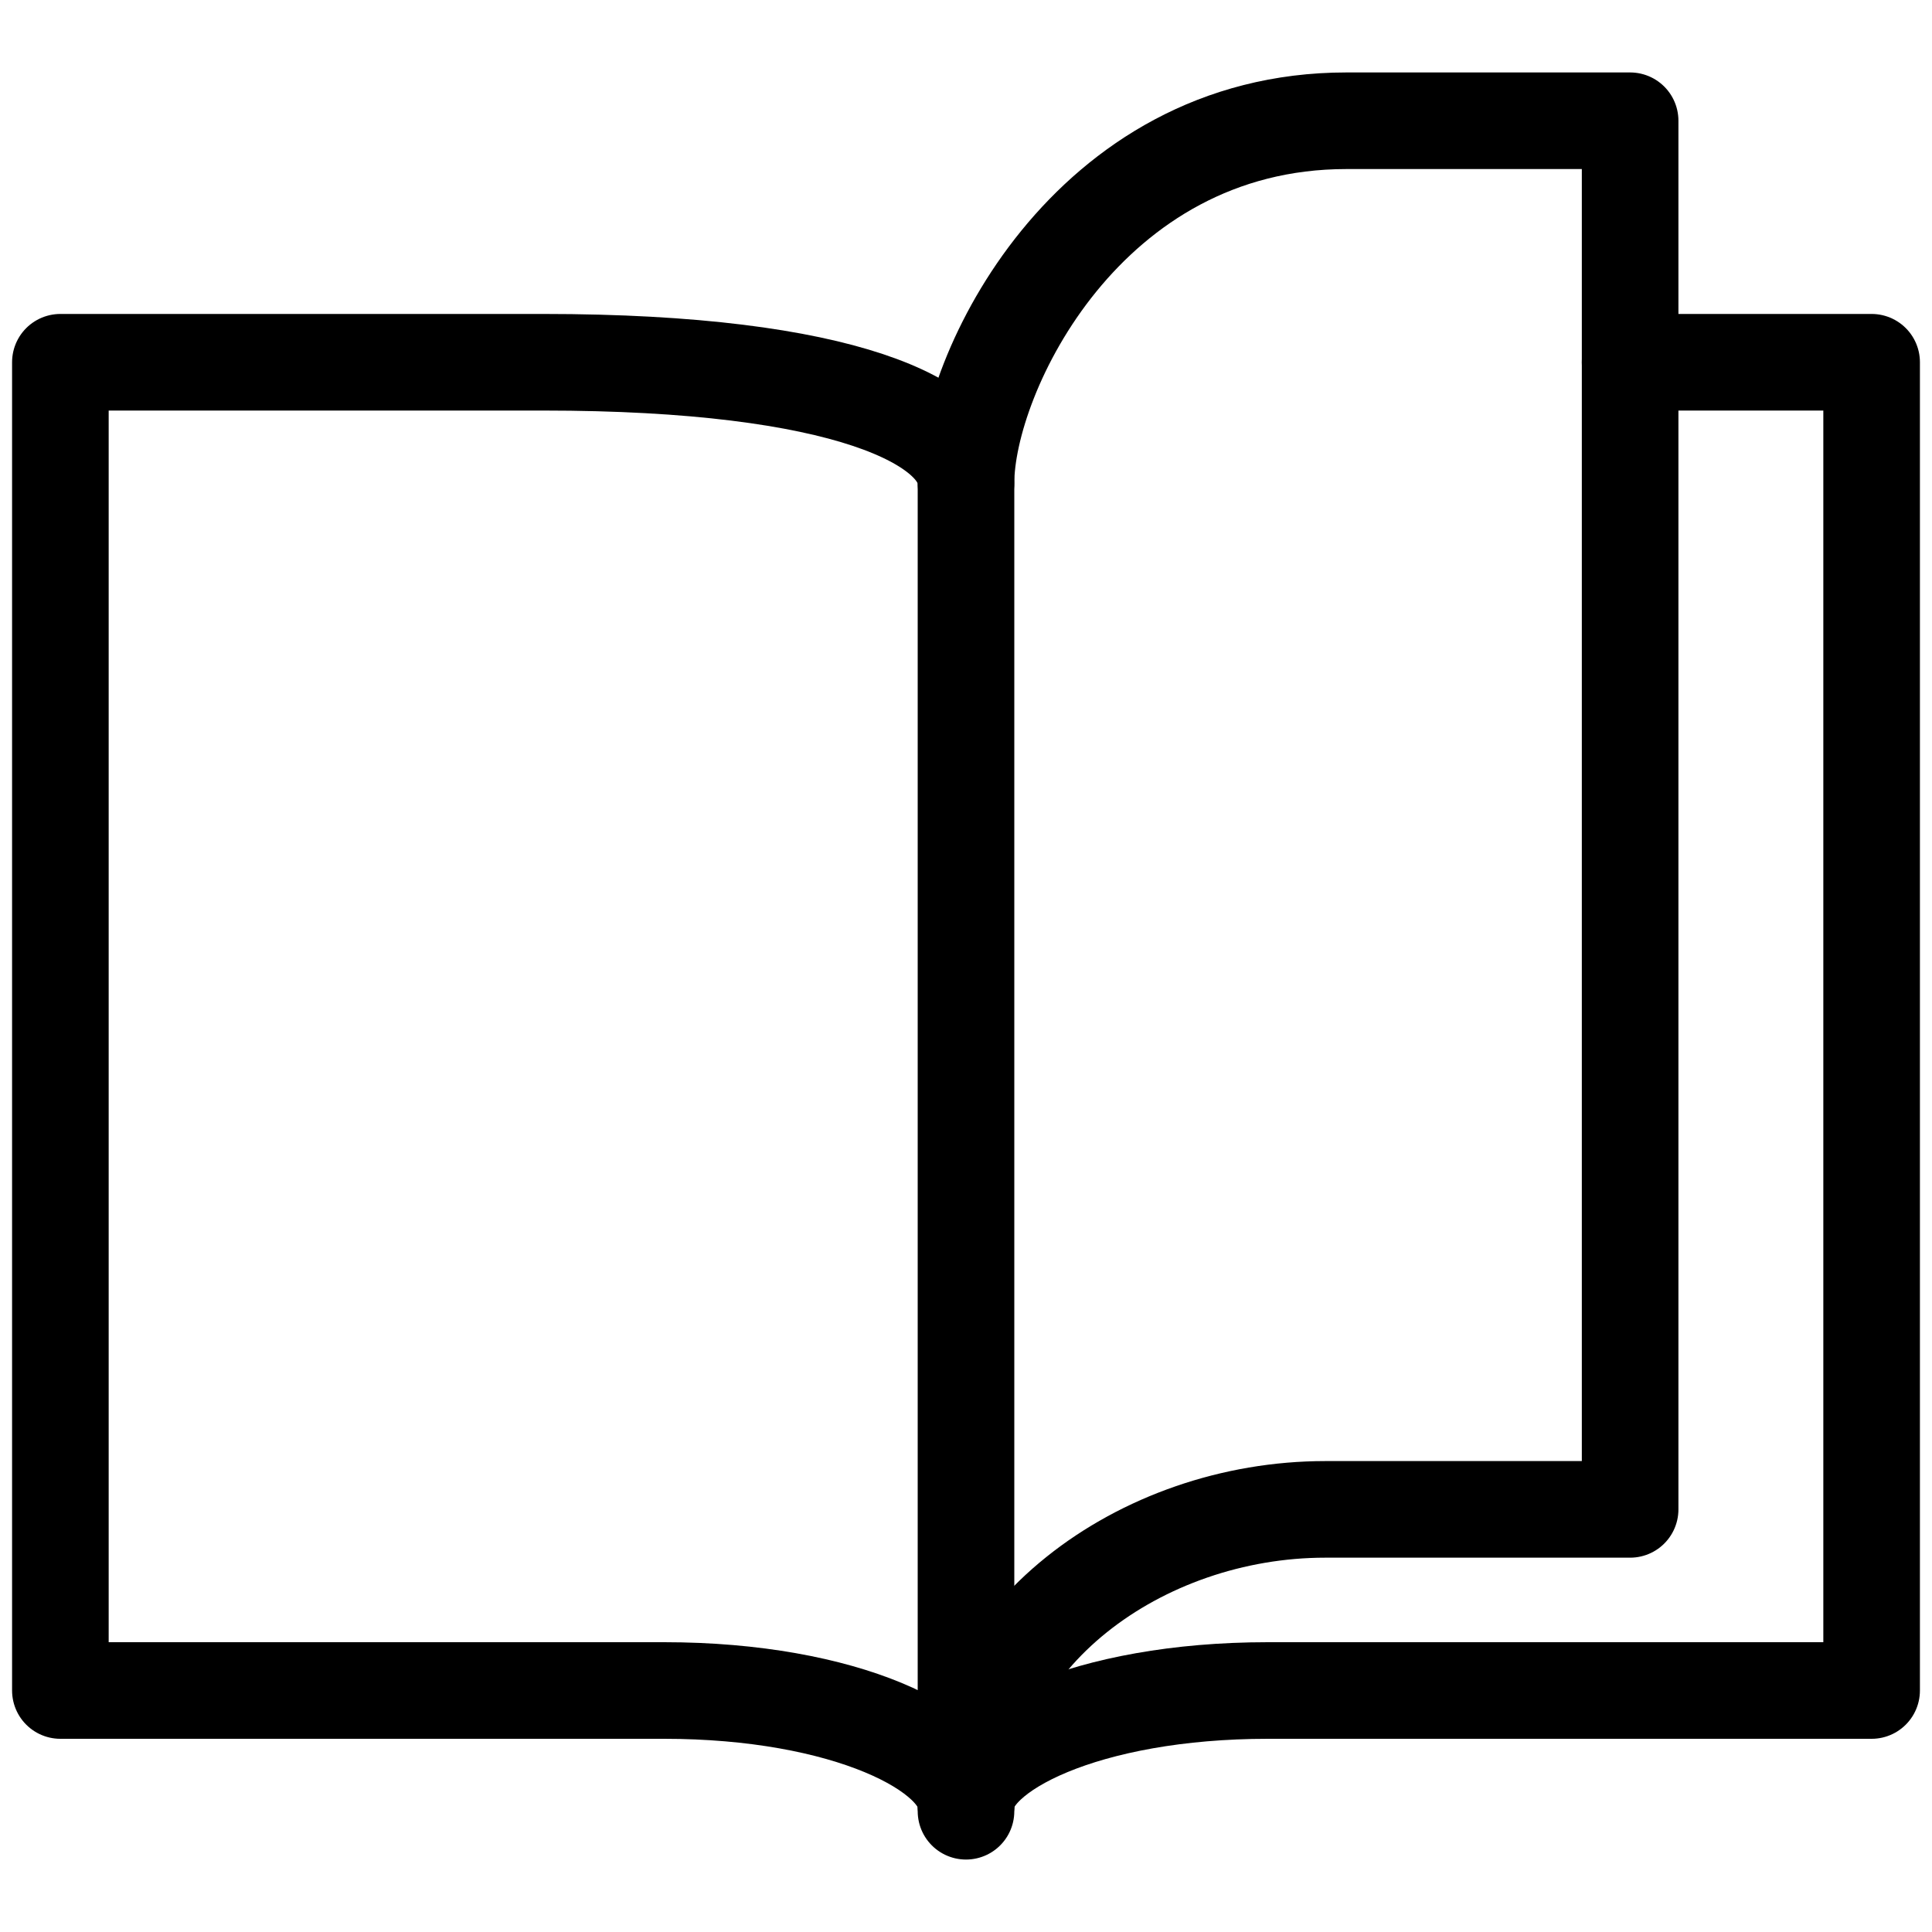
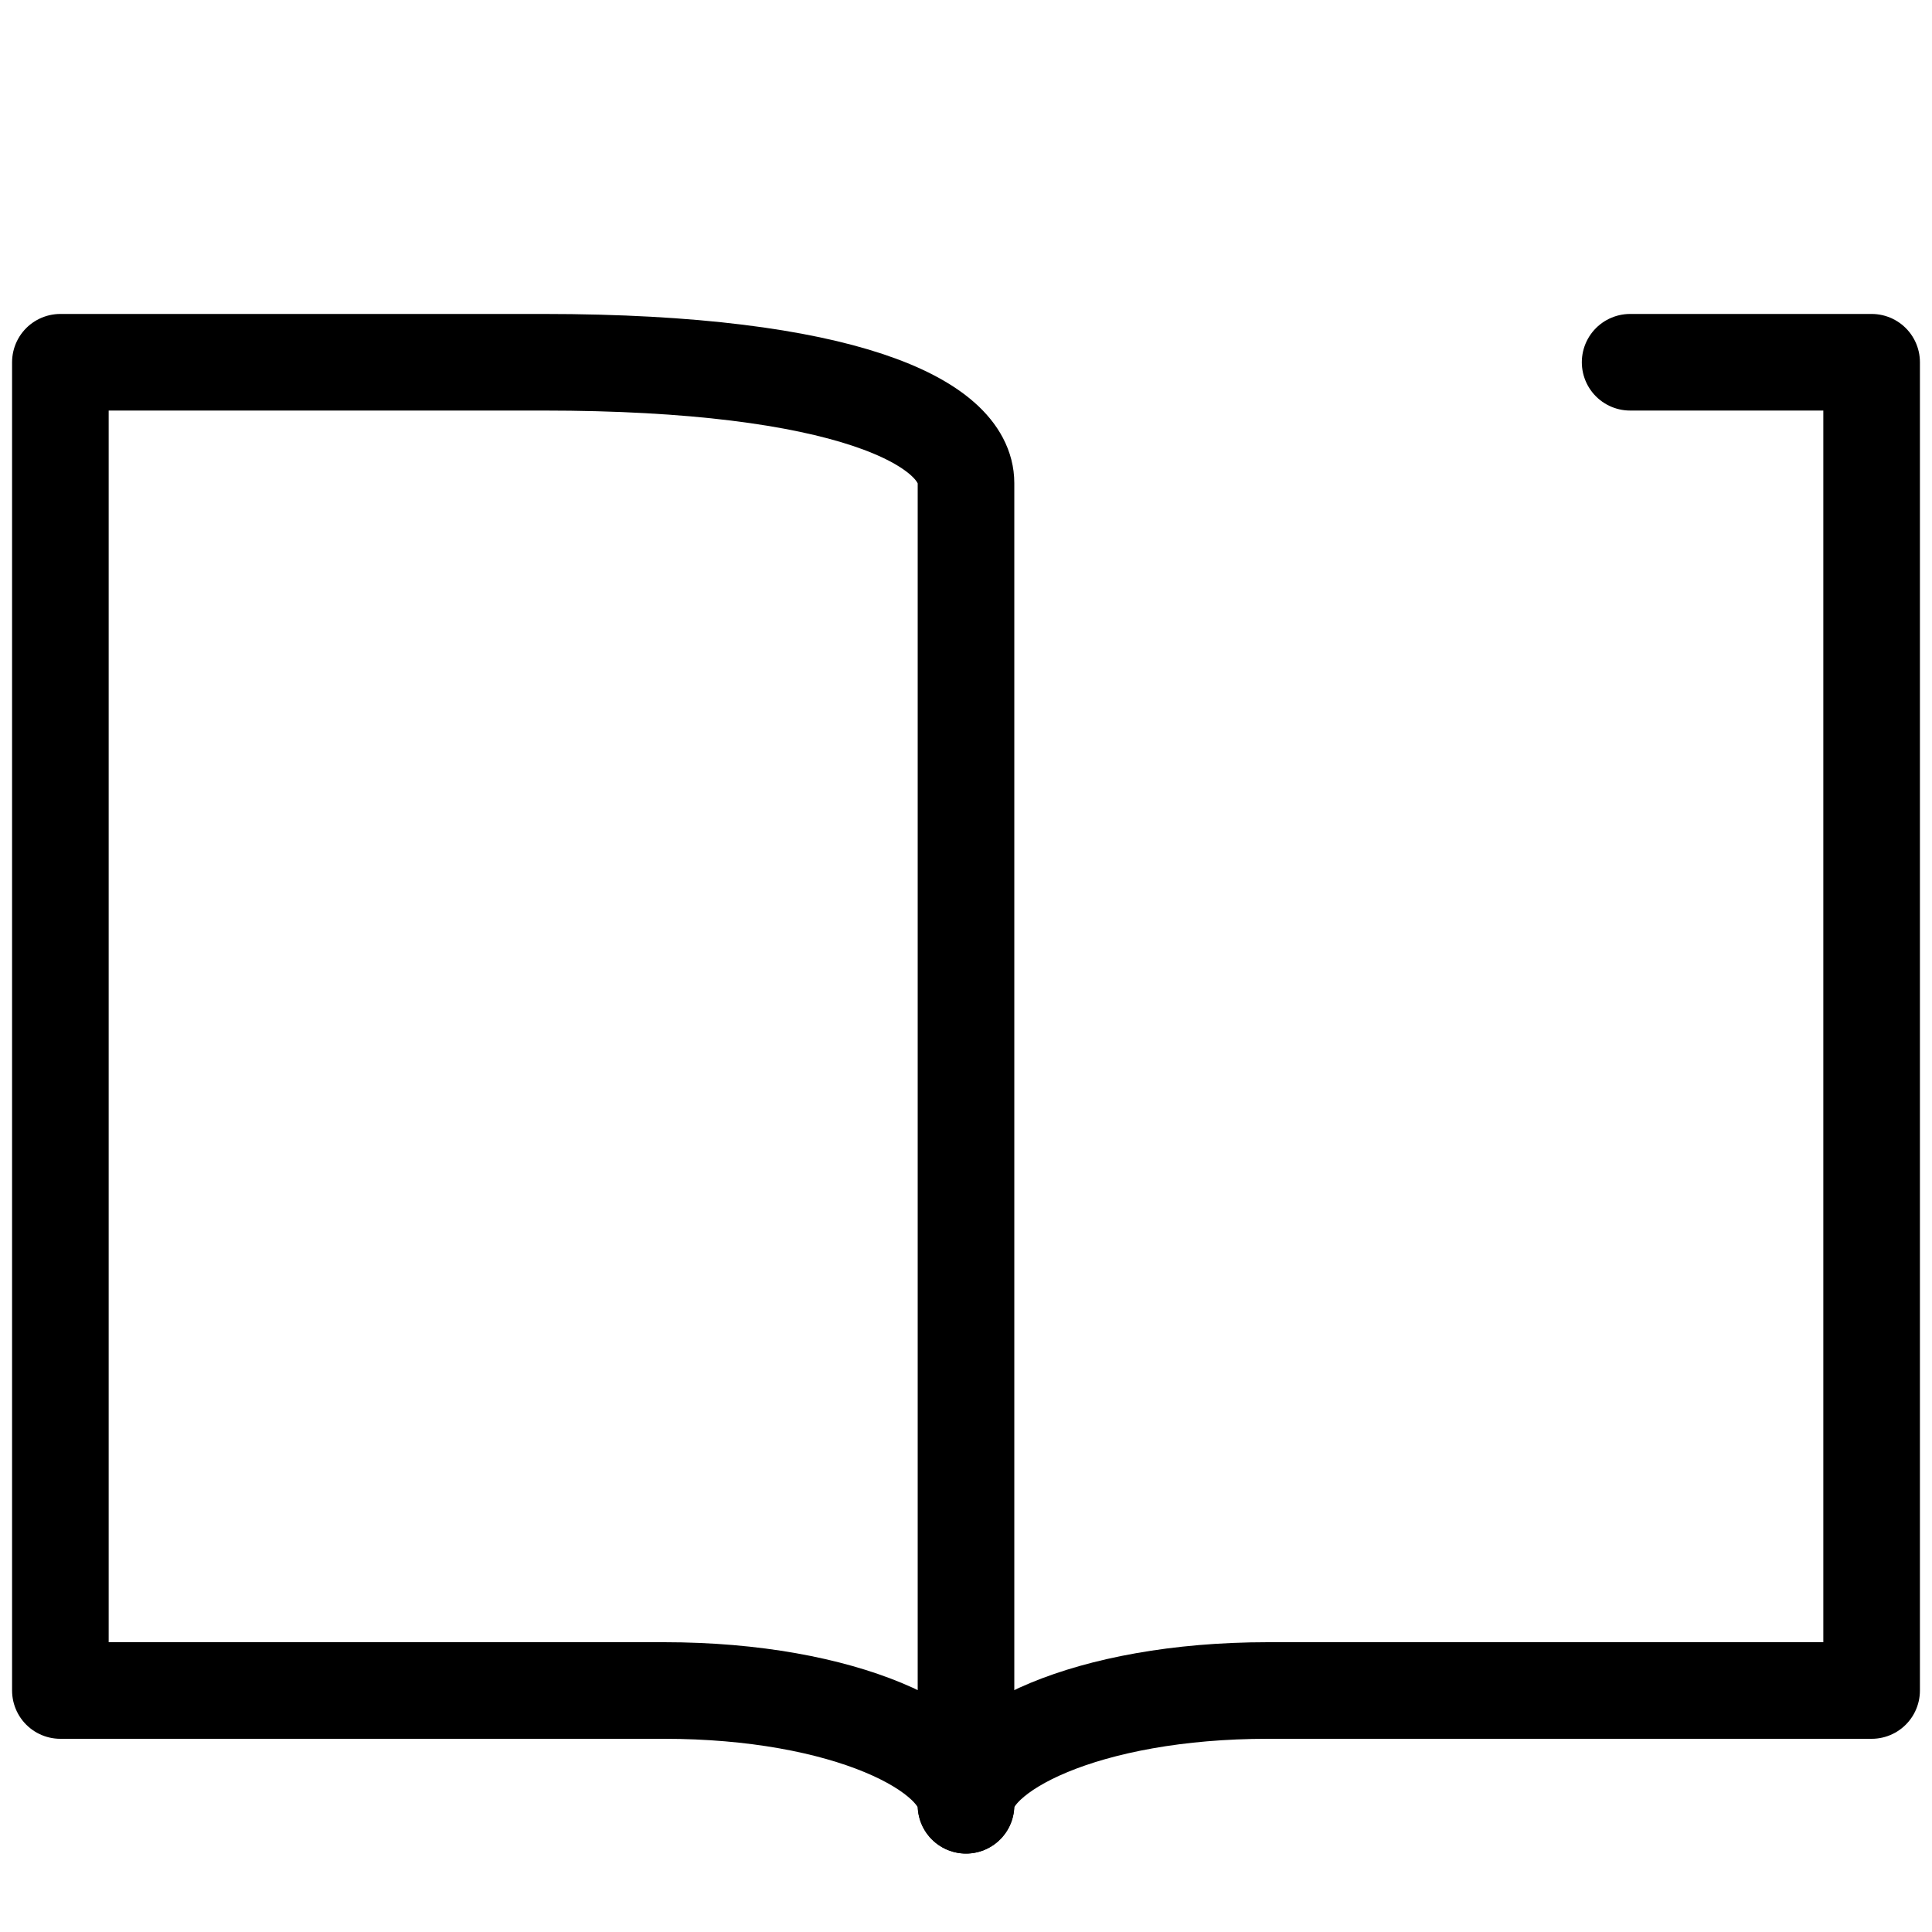
<svg xmlns="http://www.w3.org/2000/svg" width="20" height="20" viewBox="0 0 20 20" fill="none">
  <g clip-path="url(#clip0_1610_1957)">
    <path d="M16.875 3.75H19.375V17.5H13.125C11.25 17.5 10 18.125 10 18.688" stroke="#1E2939" style="stroke:#1E2939;stroke:color(display-p3 0.118 0.161 0.224);stroke-opacity:1;" stroke-miterlimit="10" stroke-linecap="round" stroke-linejoin="round" />
-     <path d="M10 5C10 3.875 11.25 1.25 13.938 1.25H16.875V15.625H13.719C11.812 15.625 10 16.938 10 18.75" stroke="#1E2939" style="stroke:#1E2939;stroke:color(display-p3 0.118 0.161 0.224);stroke-opacity:1;" stroke-miterlimit="10" stroke-linecap="round" stroke-linejoin="round" />
    <path d="M10 5C10 4.375 8.75 3.75 5.625 3.75H0.625V17.5H6.875C8.75 17.5 10 18.125 10 18.688V5Z" stroke="#1E2939" style="stroke:#1E2939;stroke:color(display-p3 0.118 0.161 0.224);stroke-opacity:1;" stroke-miterlimit="10" stroke-linecap="round" stroke-linejoin="round" />
  </g>
  <defs>
    <clipPath id="clip0_1610_1957">
      <rect width="20" height="20" fill="white" style="fill:white;fill-opacity:1;" />
    </clipPath>
  </defs>
</svg>